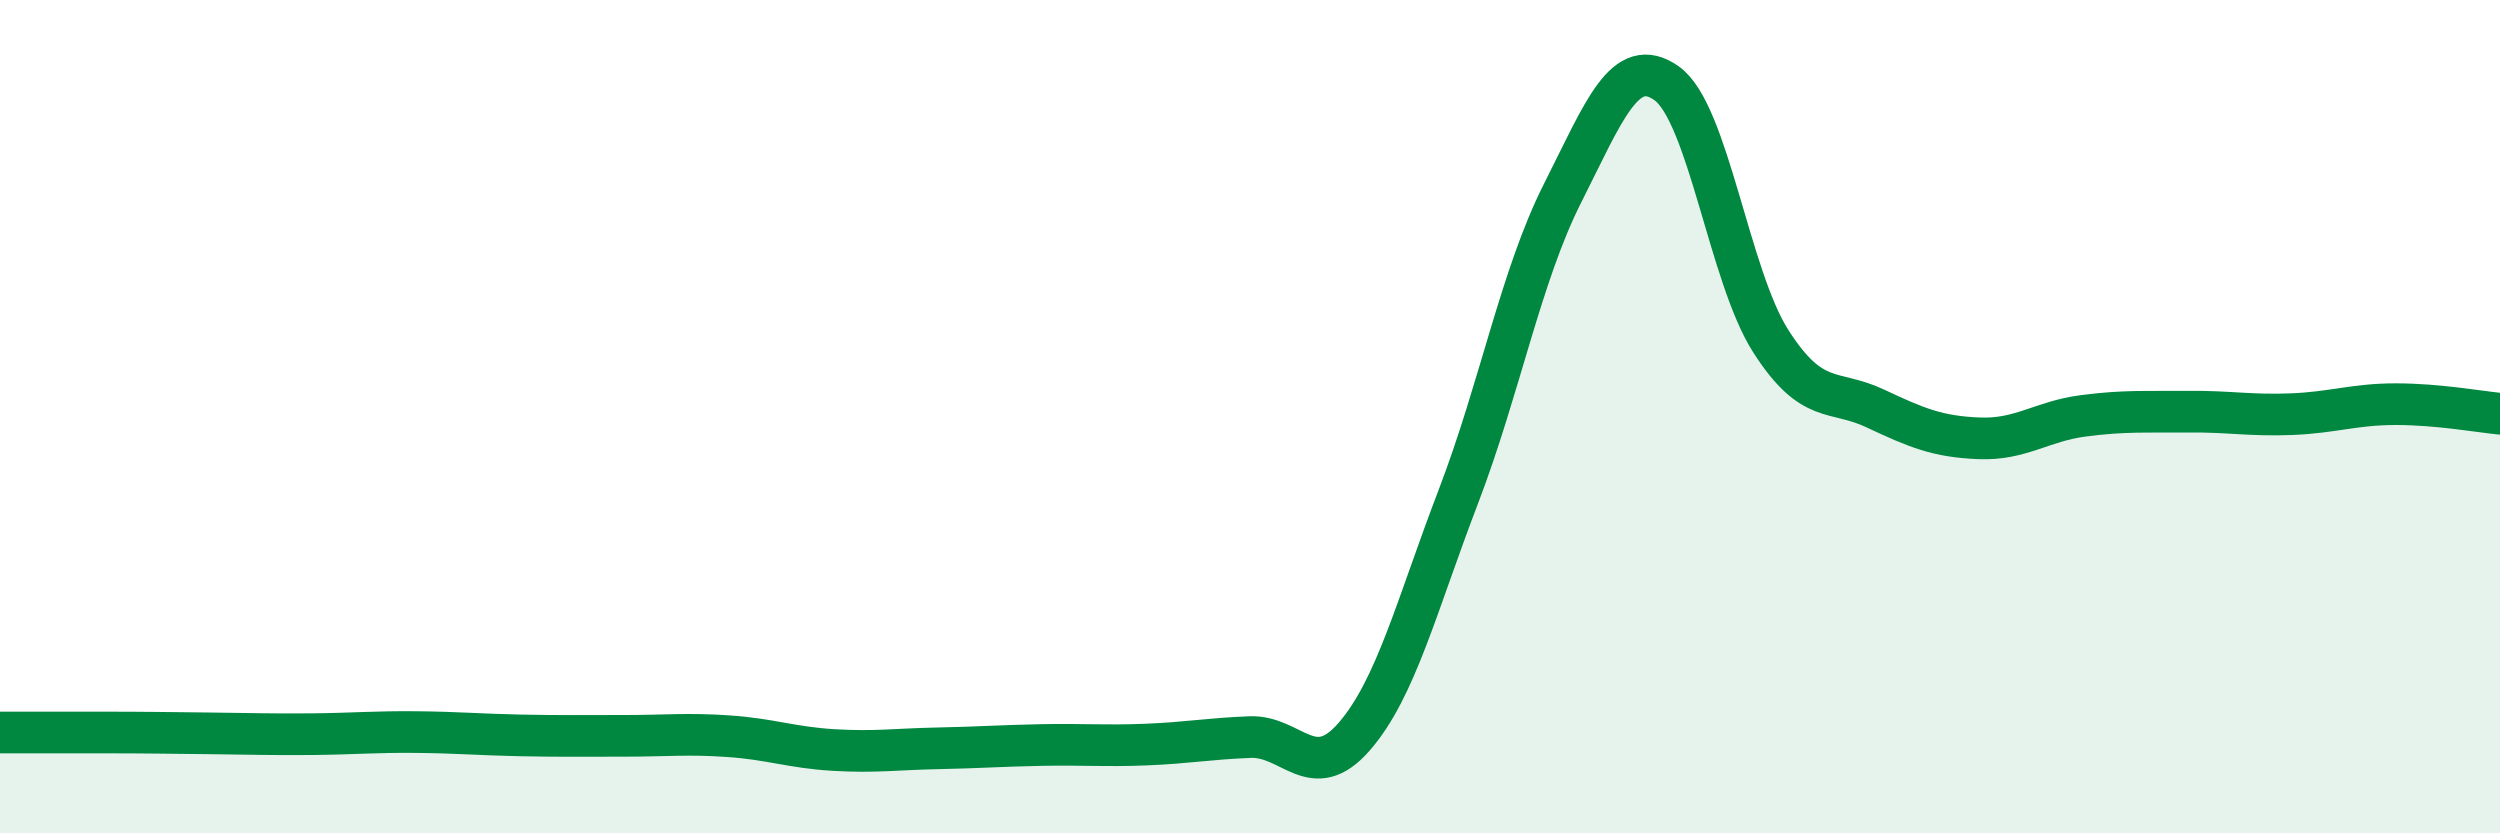
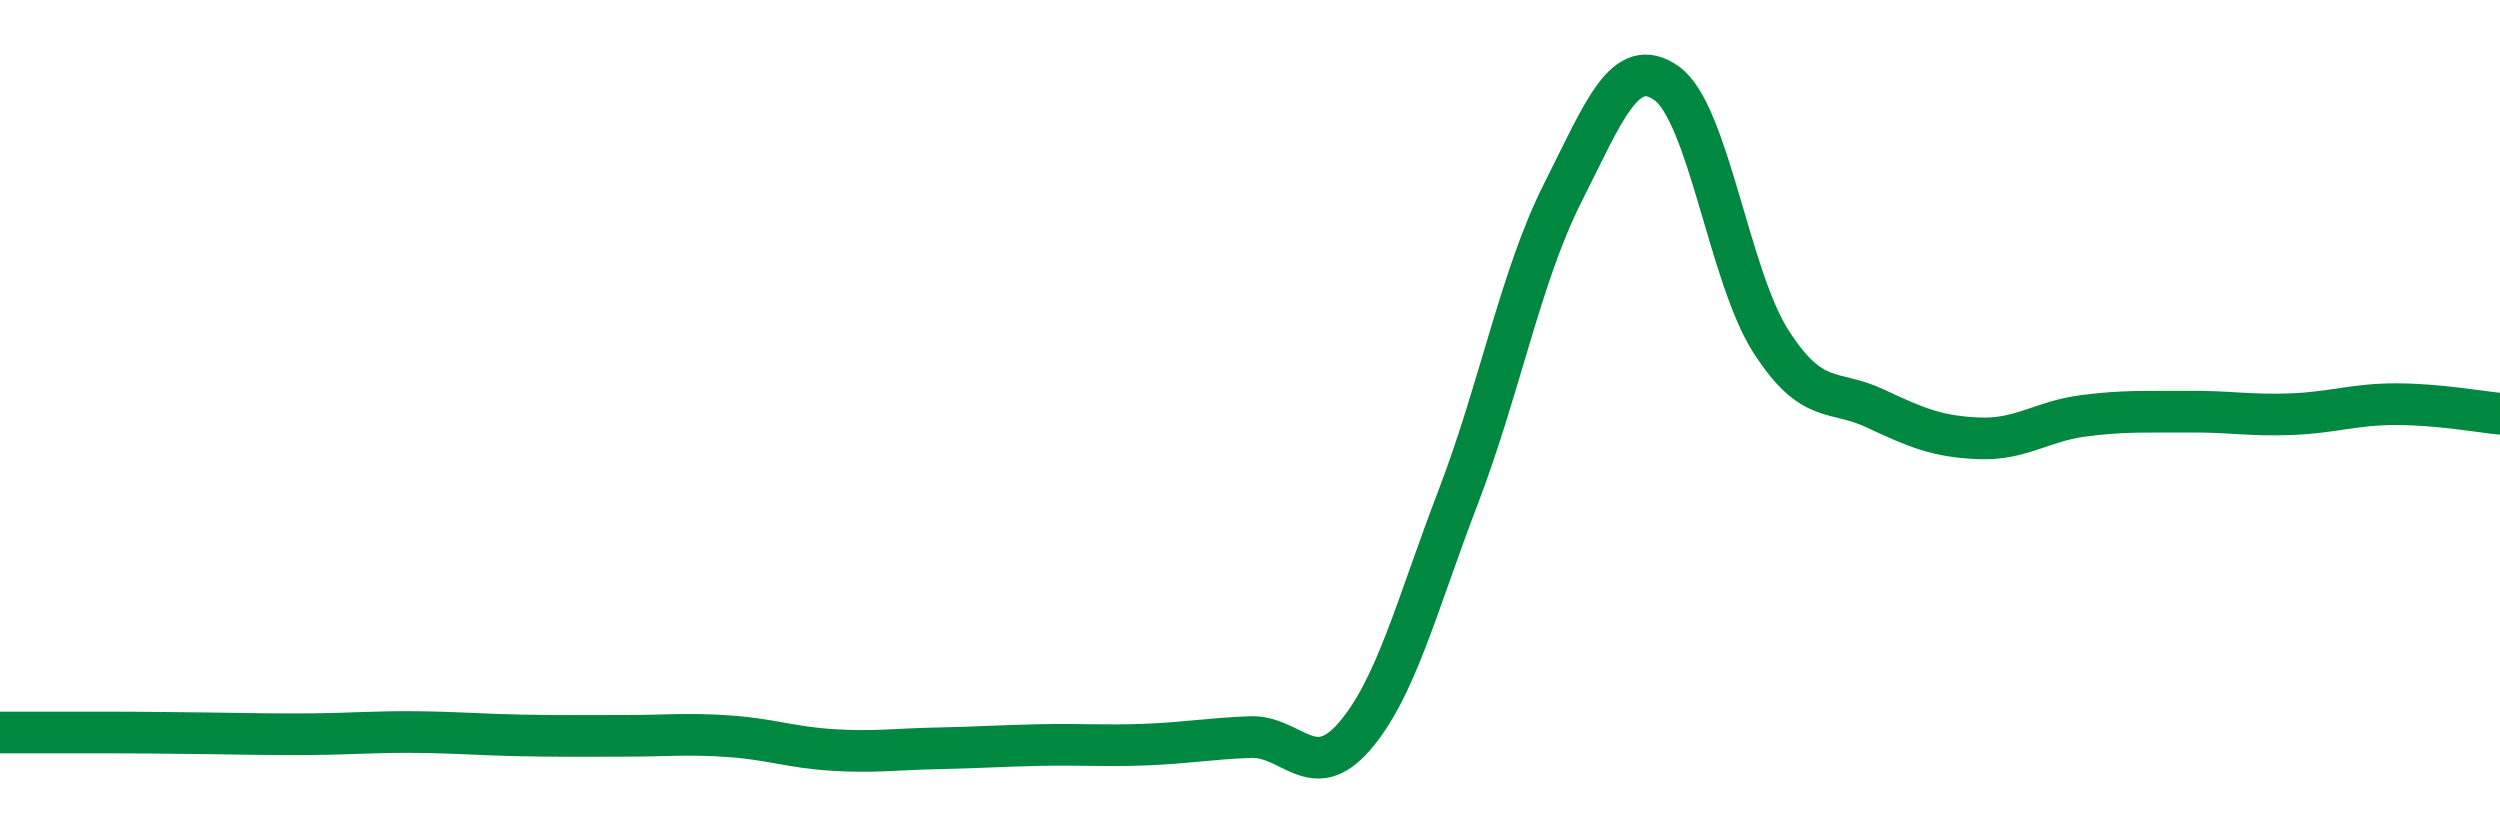
<svg xmlns="http://www.w3.org/2000/svg" width="60" height="20" viewBox="0 0 60 20">
-   <path d="M 0,17.58 C 0.5,17.58 1.5,17.58 2.5,17.58 C 3.5,17.58 4,17.59 5,17.6 C 6,17.61 6.5,17.63 7.5,17.62 C 8.5,17.61 9,17.56 10,17.57 C 11,17.58 11.5,17.63 12.5,17.65 C 13.5,17.67 14,17.66 15,17.66 C 16,17.66 16.5,17.6 17.5,17.67 C 18.5,17.74 19,17.94 20,18 C 21,18.06 21.5,17.98 22.5,17.96 C 23.5,17.94 24,17.9 25,17.88 C 26,17.86 26.5,17.91 27.5,17.87 C 28.5,17.83 29,17.73 30,17.69 C 31,17.65 31.5,18.83 32.5,17.68 C 33.5,16.53 34,14.53 35,11.92 C 36,9.31 36.5,6.62 37.5,4.64 C 38.5,2.66 39,1.29 40,2 C 41,2.71 41.5,6.63 42.5,8.19 C 43.5,9.75 44,9.33 45,9.8 C 46,10.27 46.5,10.48 47.5,10.52 C 48.5,10.56 49,10.11 50,9.98 C 51,9.85 51.5,9.89 52.5,9.88 C 53.5,9.87 54,9.98 55,9.94 C 56,9.9 56.5,9.7 57.5,9.7 C 58.5,9.7 59.5,9.88 60,9.93L60 20L0 20Z" fill="#008740" opacity="0.1" stroke-linecap="round" stroke-linejoin="round" />
  <path d="M 0,17.58 C 0.5,17.58 1.5,17.58 2.5,17.58 C 3.5,17.58 4,17.59 5,17.6 C 6,17.61 6.5,17.63 7.5,17.62 C 8.5,17.61 9,17.56 10,17.57 C 11,17.58 11.5,17.63 12.5,17.65 C 13.5,17.67 14,17.66 15,17.66 C 16,17.66 16.5,17.6 17.5,17.67 C 18.5,17.74 19,17.94 20,18 C 21,18.06 21.5,17.98 22.5,17.96 C 23.5,17.94 24,17.9 25,17.88 C 26,17.86 26.5,17.91 27.5,17.87 C 28.5,17.83 29,17.73 30,17.69 C 31,17.65 31.5,18.83 32.5,17.68 C 33.5,16.53 34,14.53 35,11.92 C 36,9.31 36.5,6.62 37.5,4.64 C 38.5,2.66 39,1.29 40,2 C 41,2.71 41.5,6.63 42.5,8.19 C 43.5,9.75 44,9.33 45,9.8 C 46,10.27 46.5,10.48 47.5,10.52 C 48.5,10.56 49,10.11 50,9.98 C 51,9.85 51.5,9.89 52.5,9.88 C 53.5,9.87 54,9.98 55,9.94 C 56,9.9 56.5,9.7 57.5,9.7 C 58.5,9.7 59.5,9.88 60,9.93" stroke="#008740" stroke-width="1" fill="none" stroke-linecap="round" stroke-linejoin="round" />
</svg>